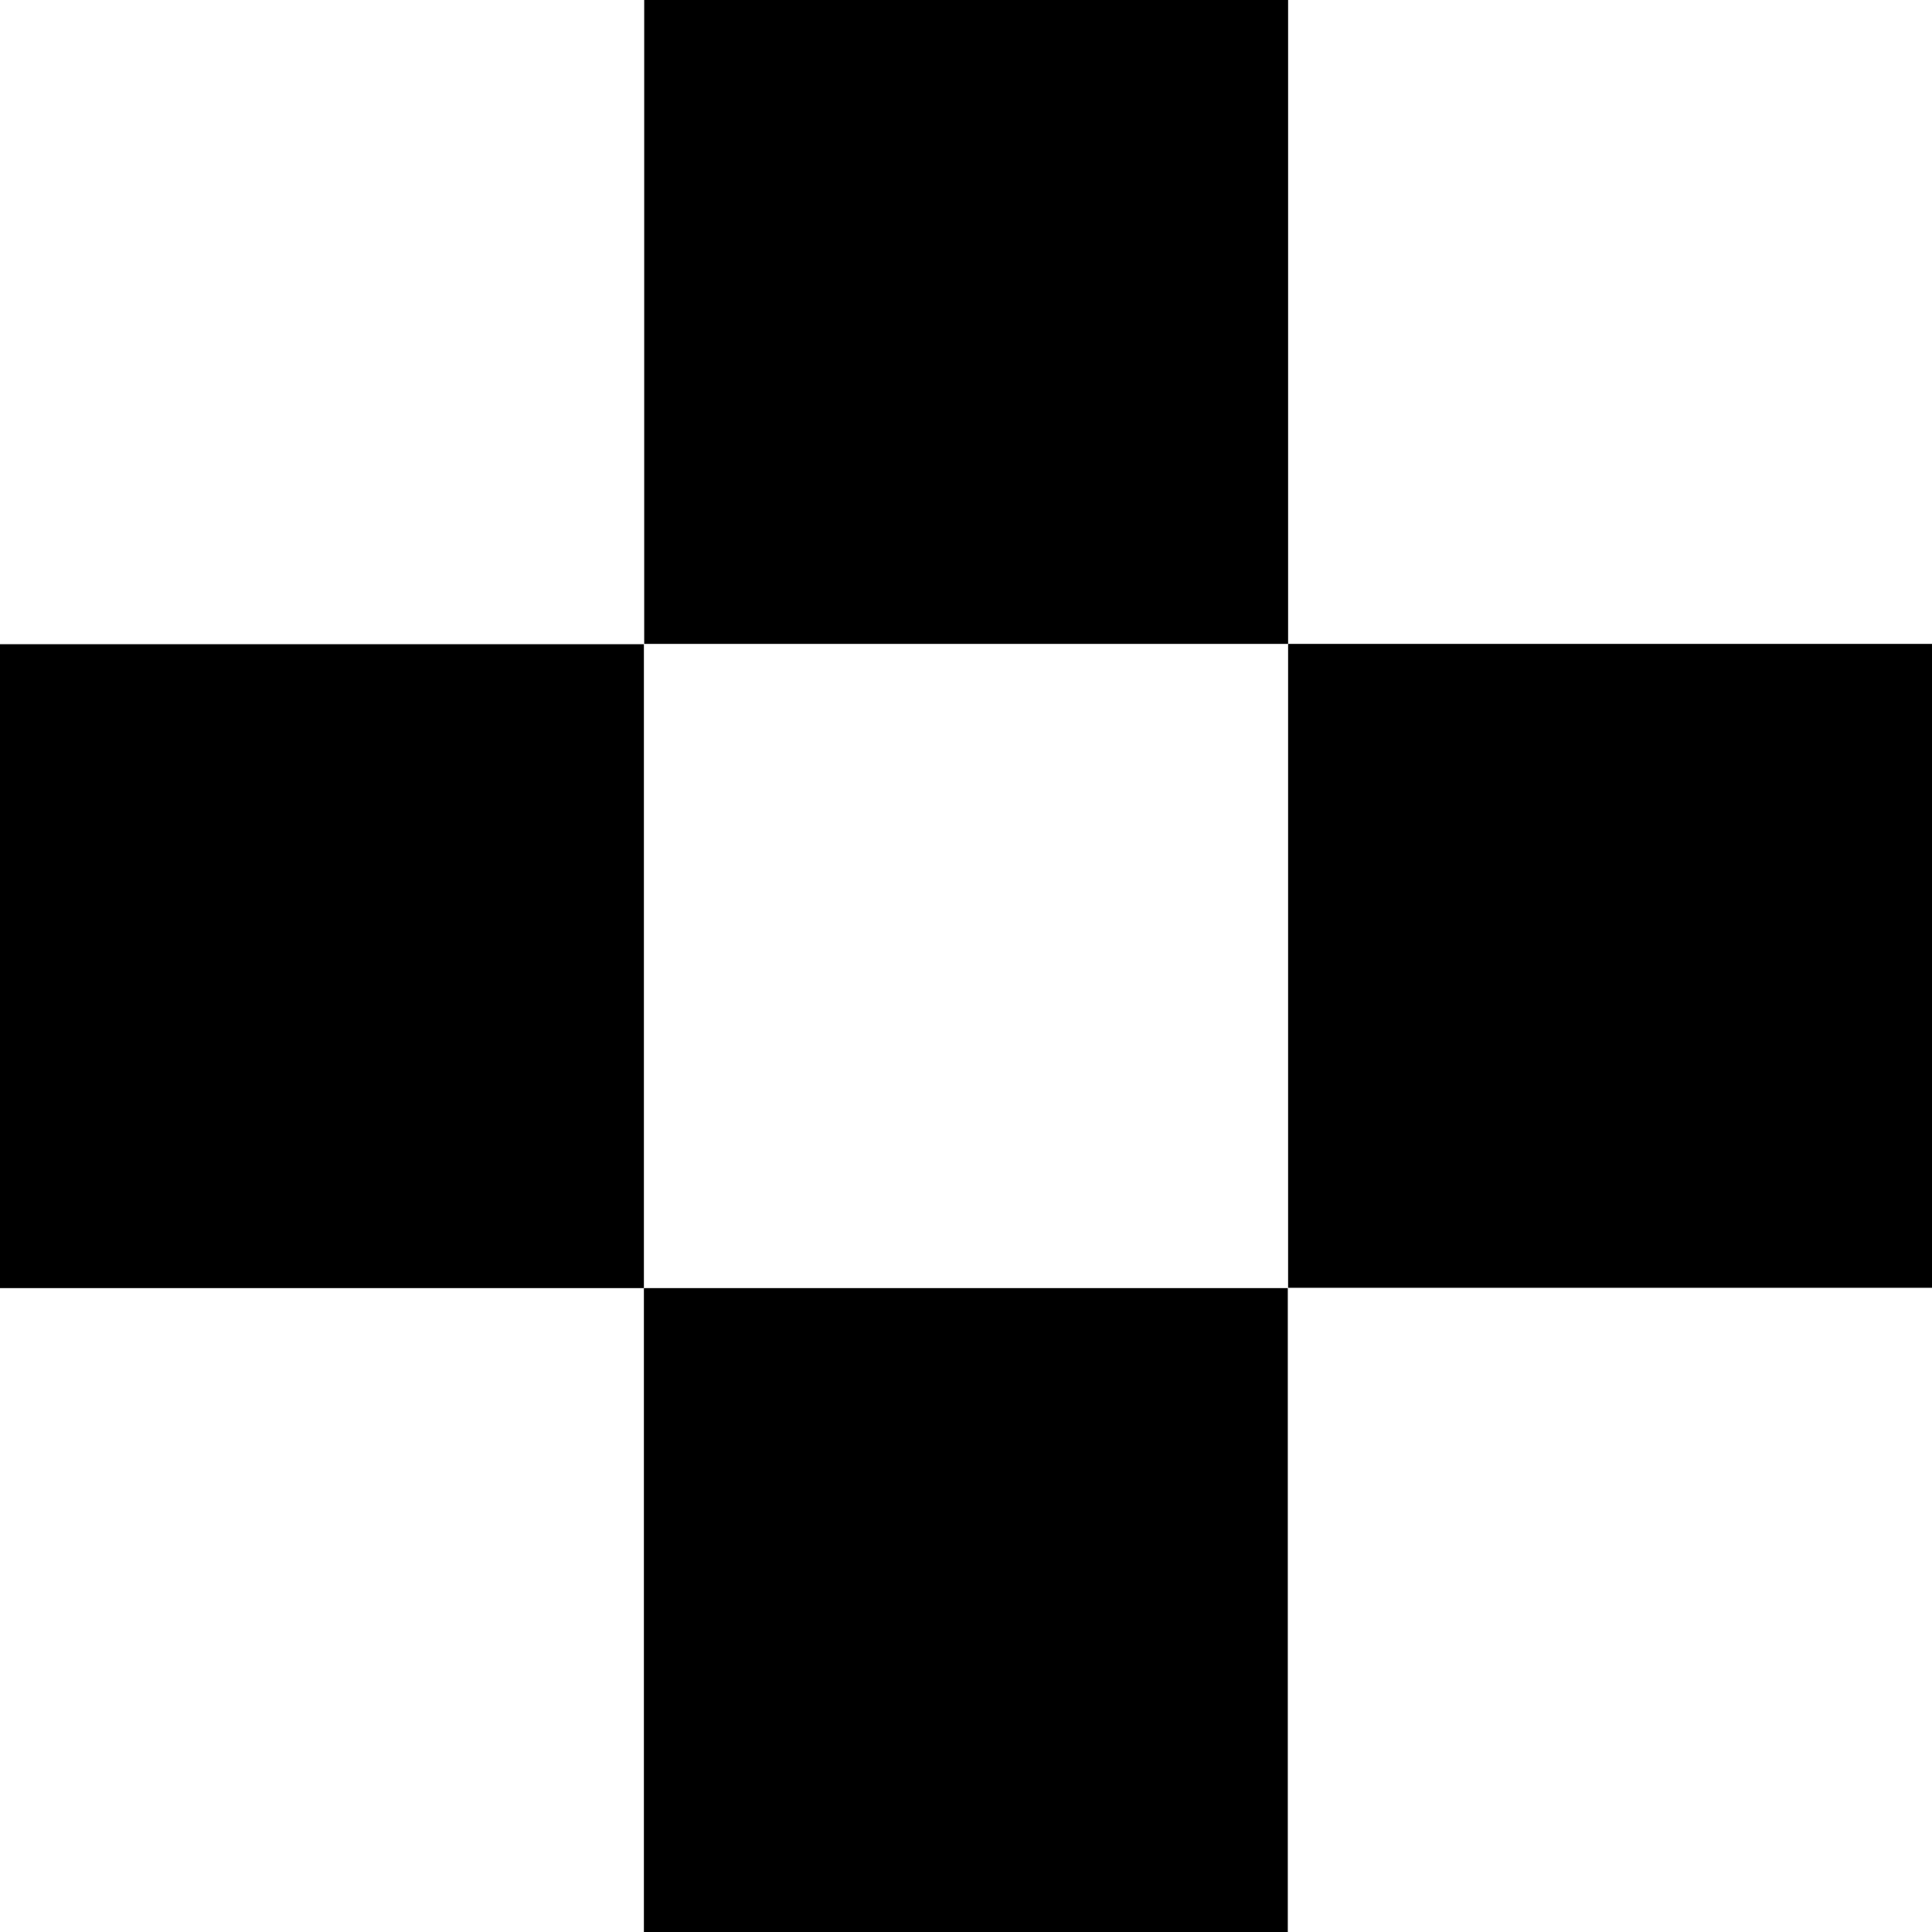
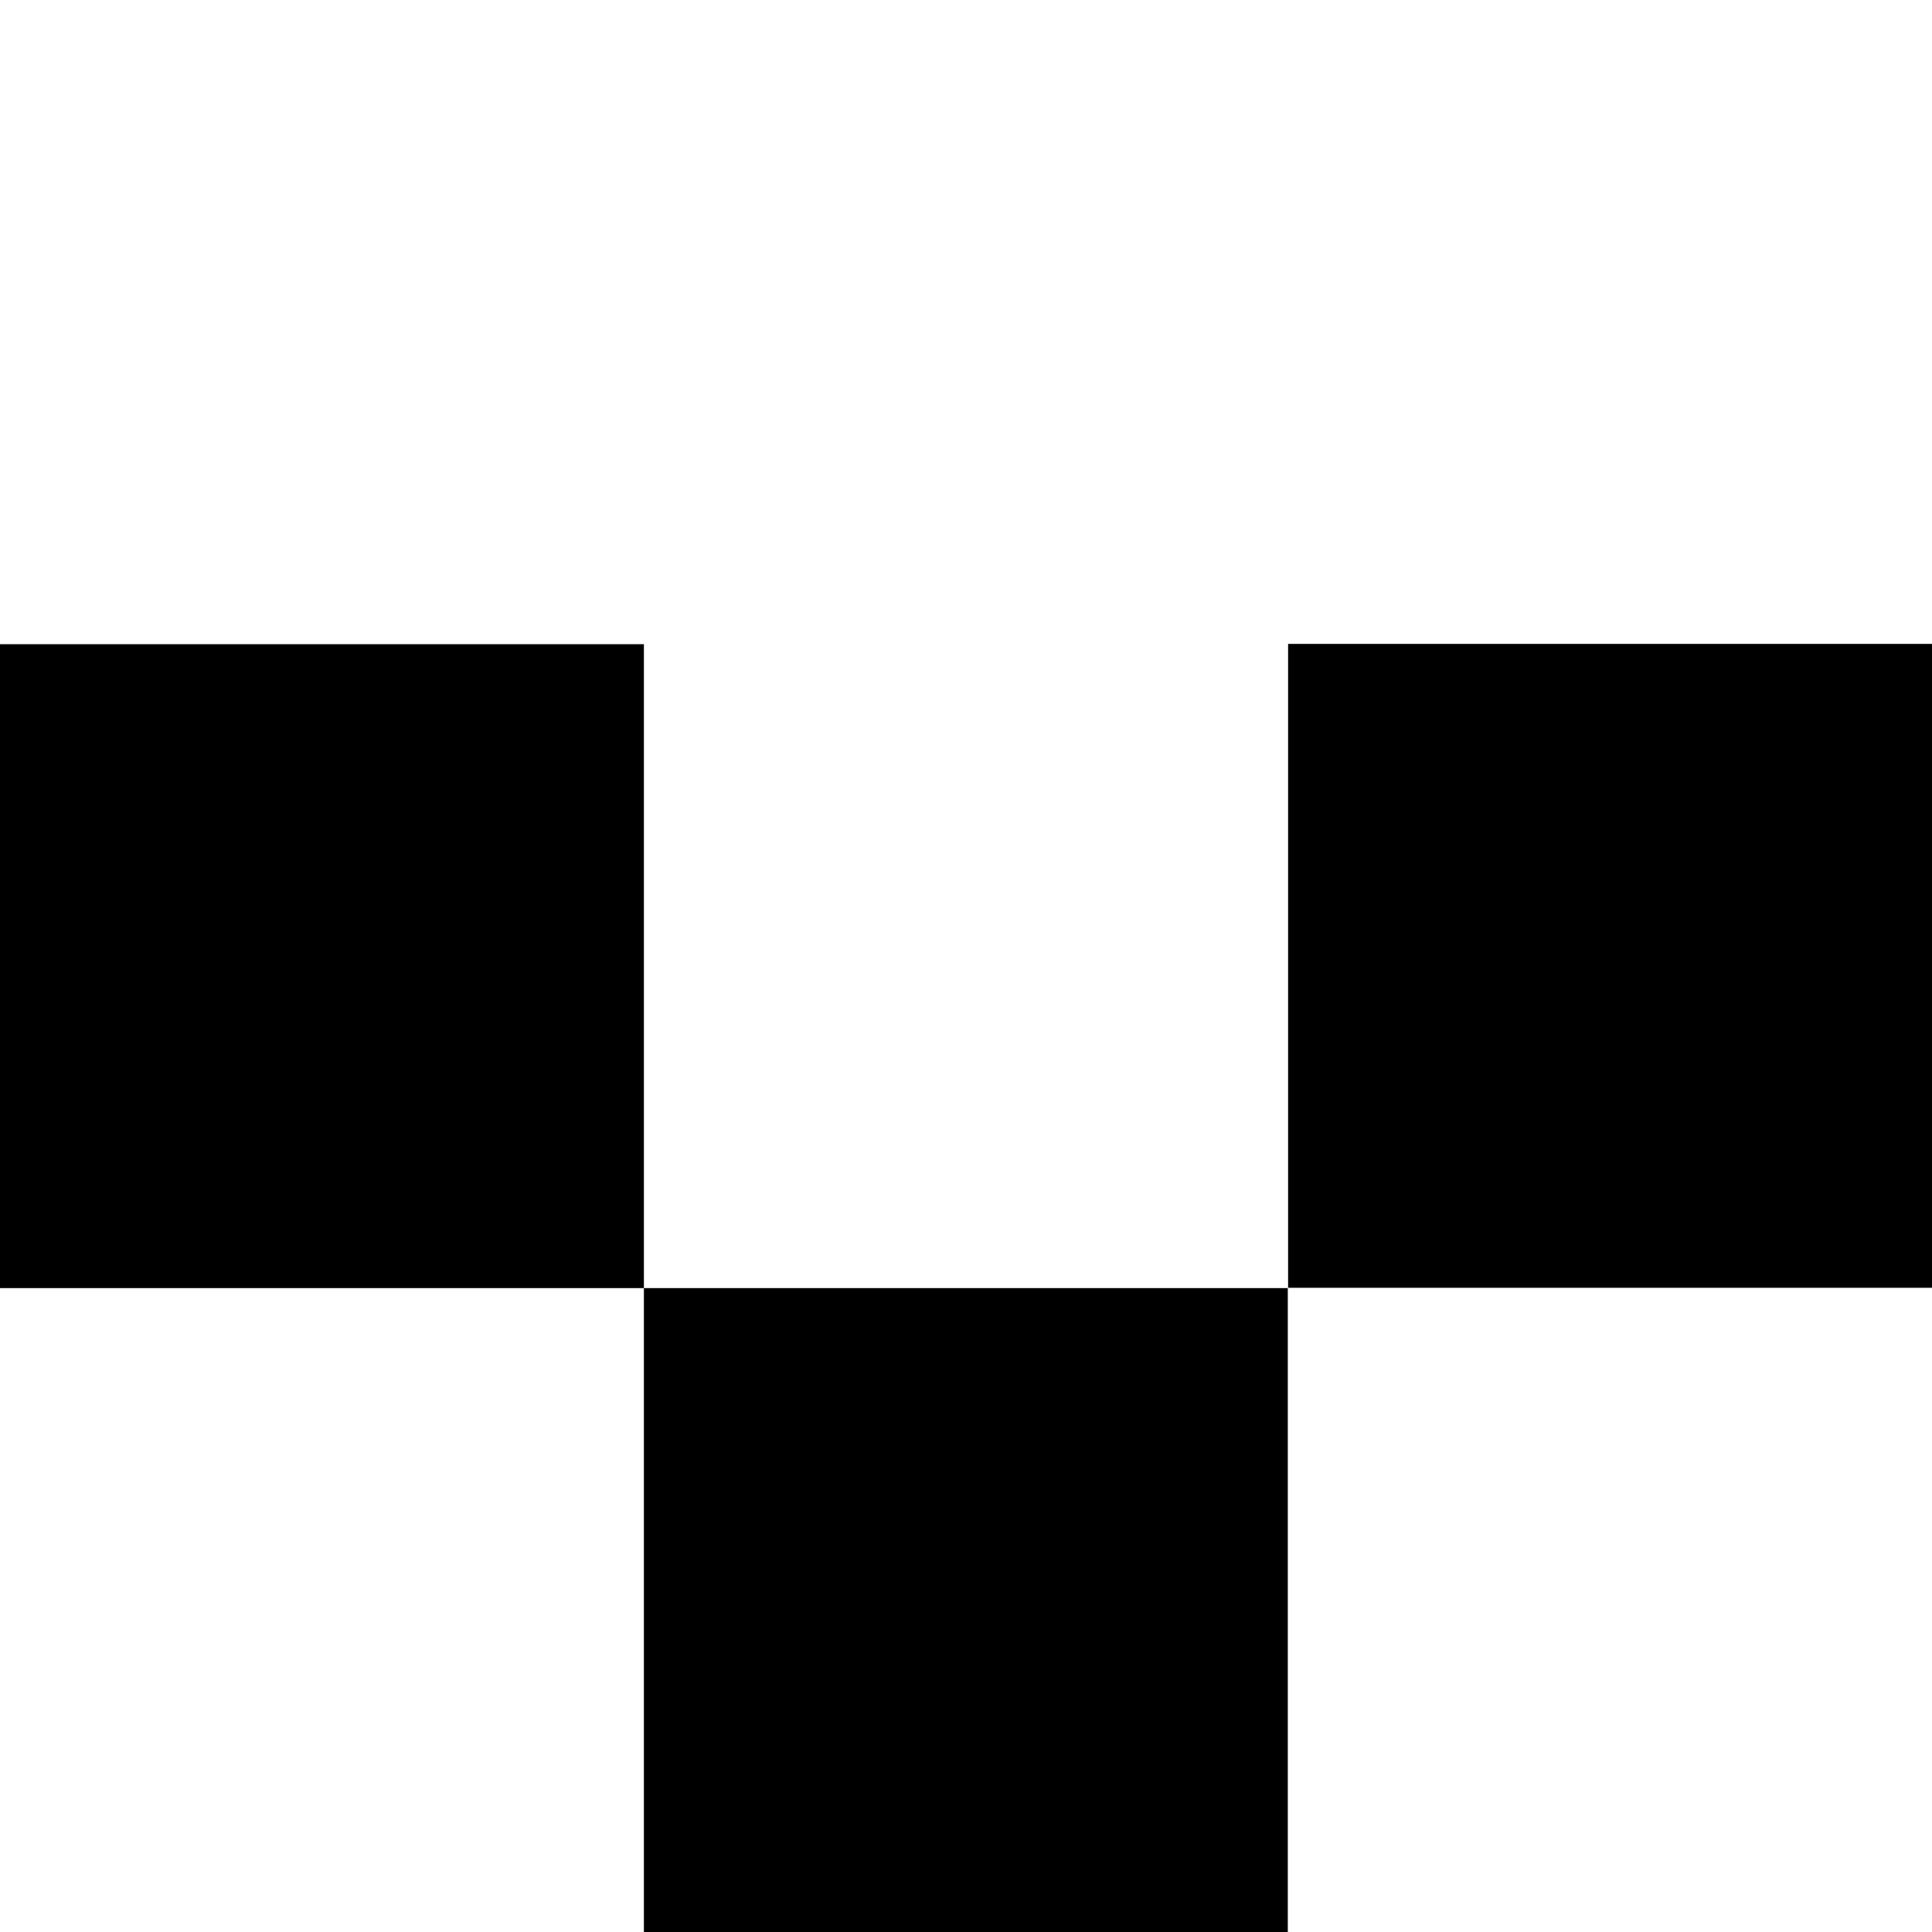
<svg xmlns="http://www.w3.org/2000/svg" id="Layer_1" data-name="Layer 1" viewBox="0 0 64 64">
  <rect x="21.33" y="42.67" width="21.33" height="21.33" />
  <rect x="42.67" y="21.33" width="21.33" height="21.33" />
-   <rect x="21.33" width="21.33" height="21.33" transform="translate(64 21.33) rotate(180)" />
  <rect y="21.33" width="21.33" height="21.33" transform="translate(21.33 64) rotate(180)" />
</svg>